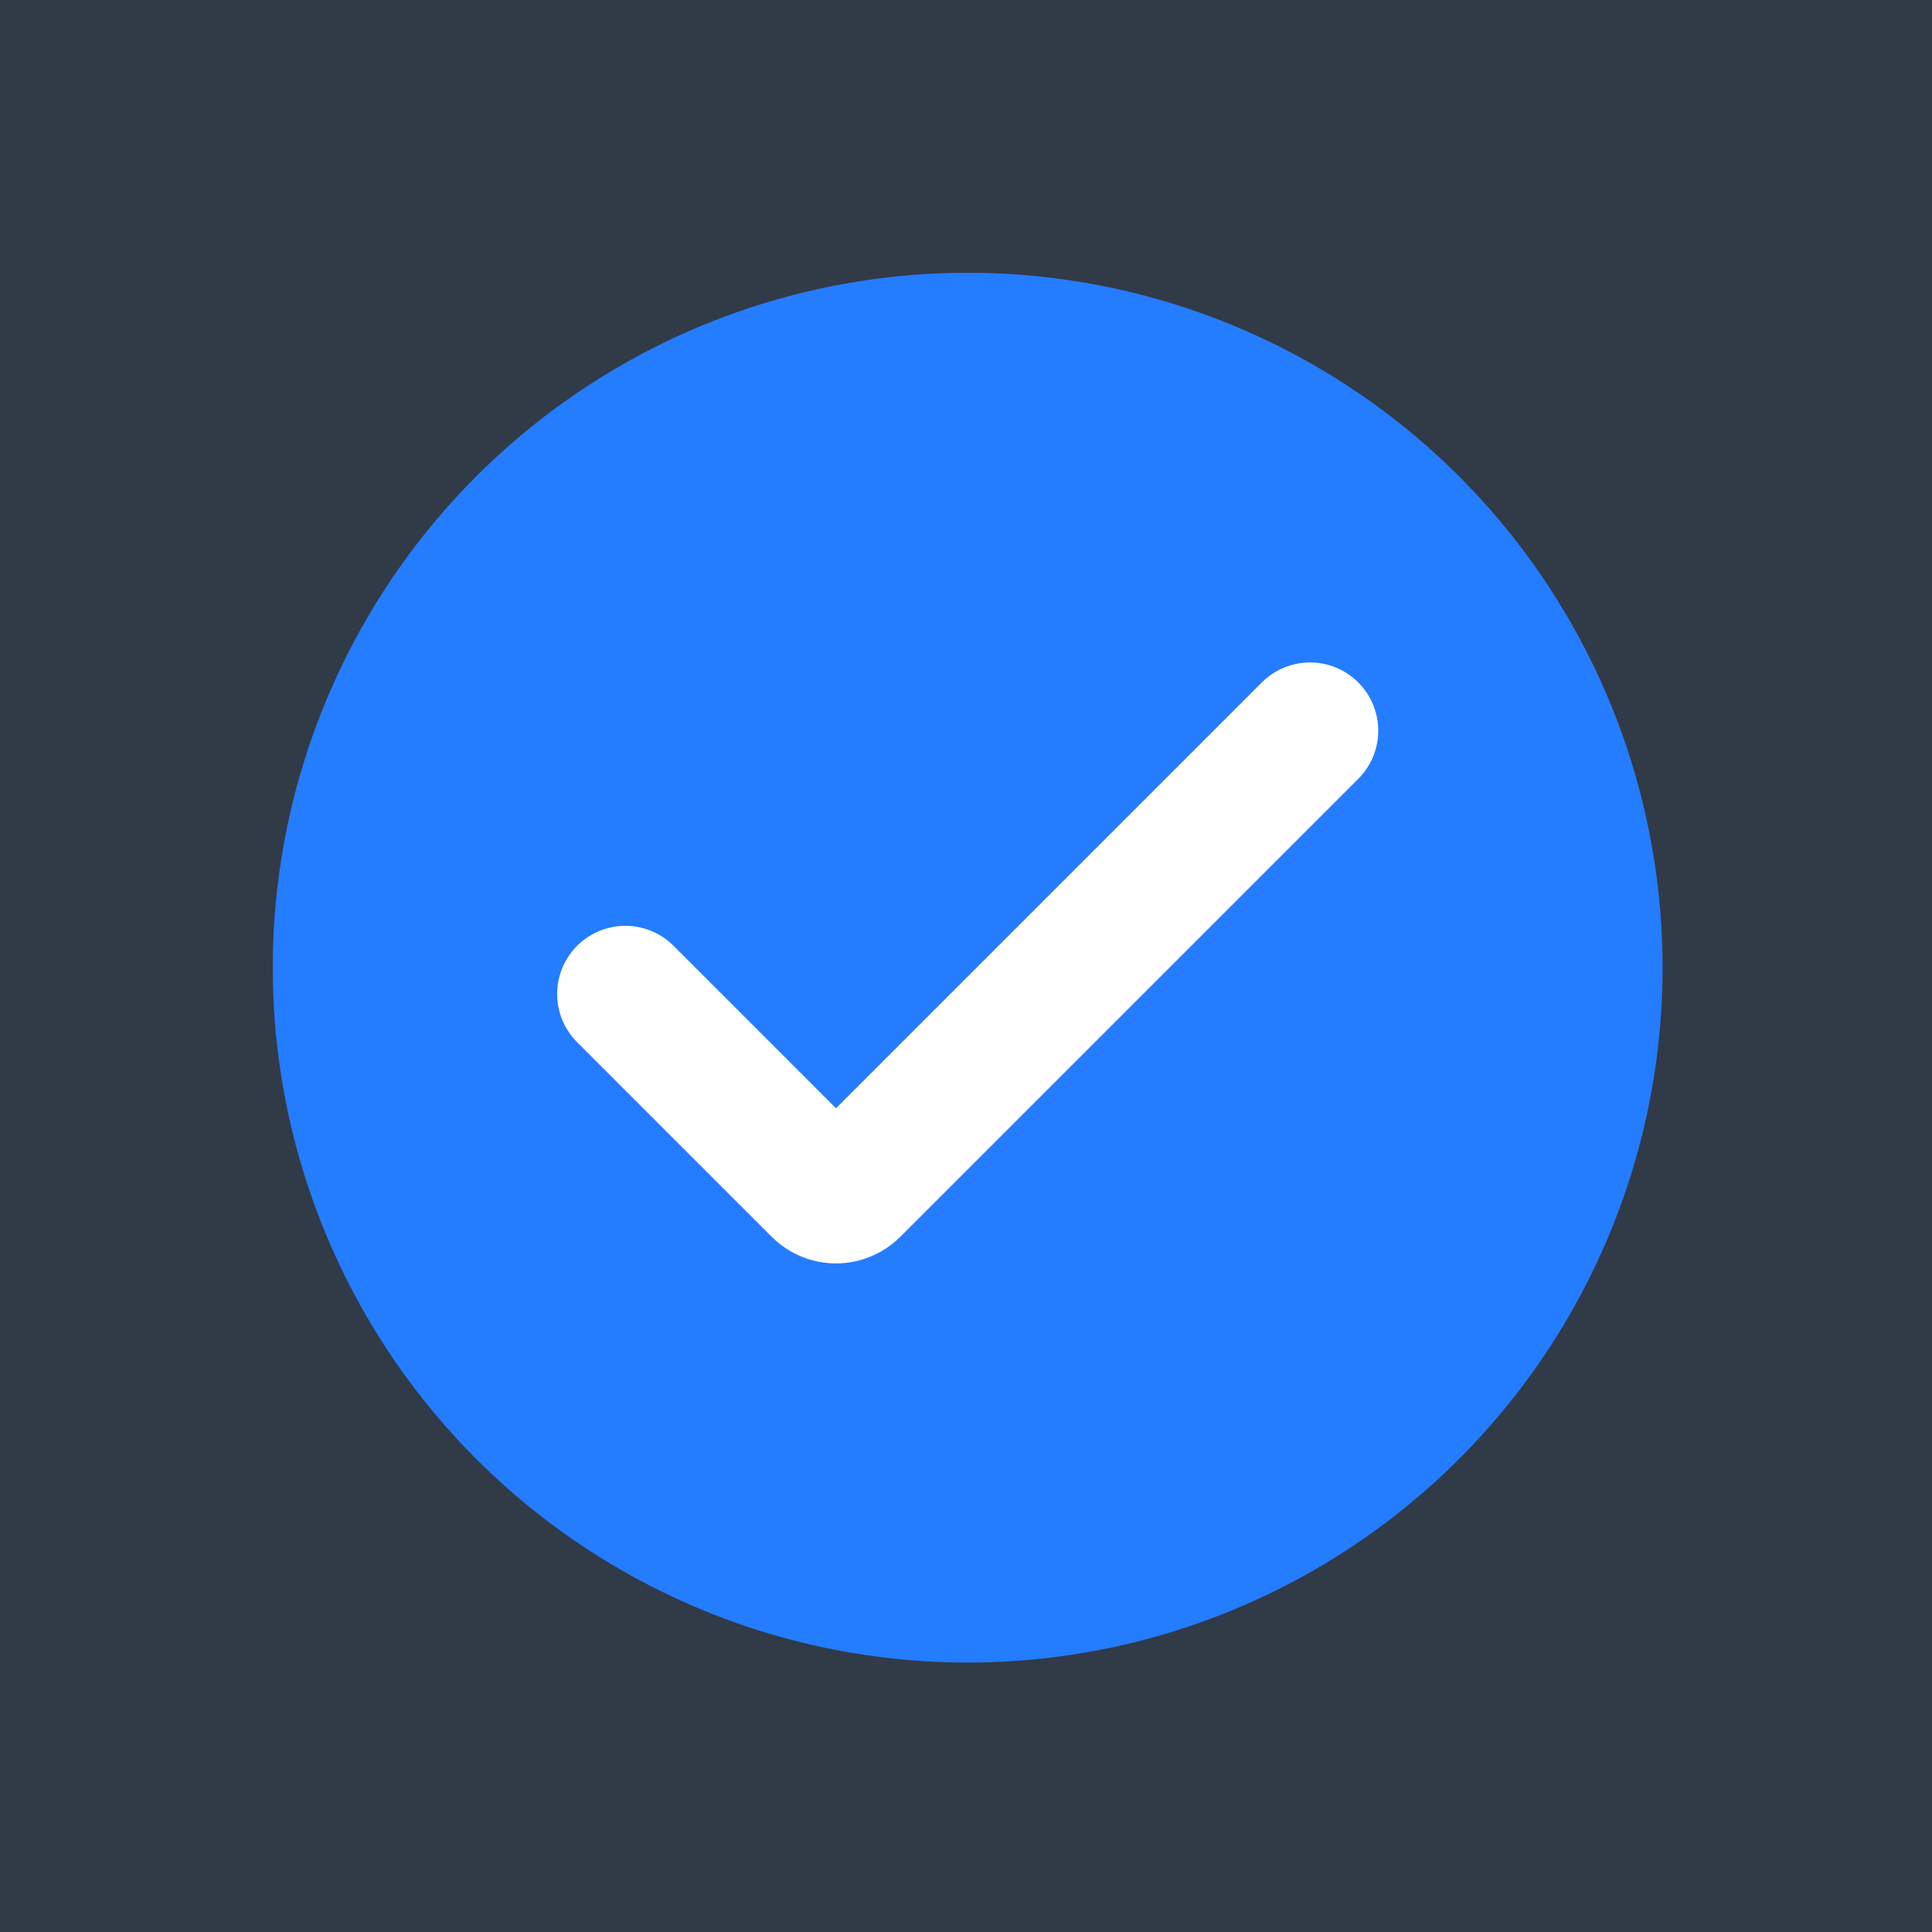
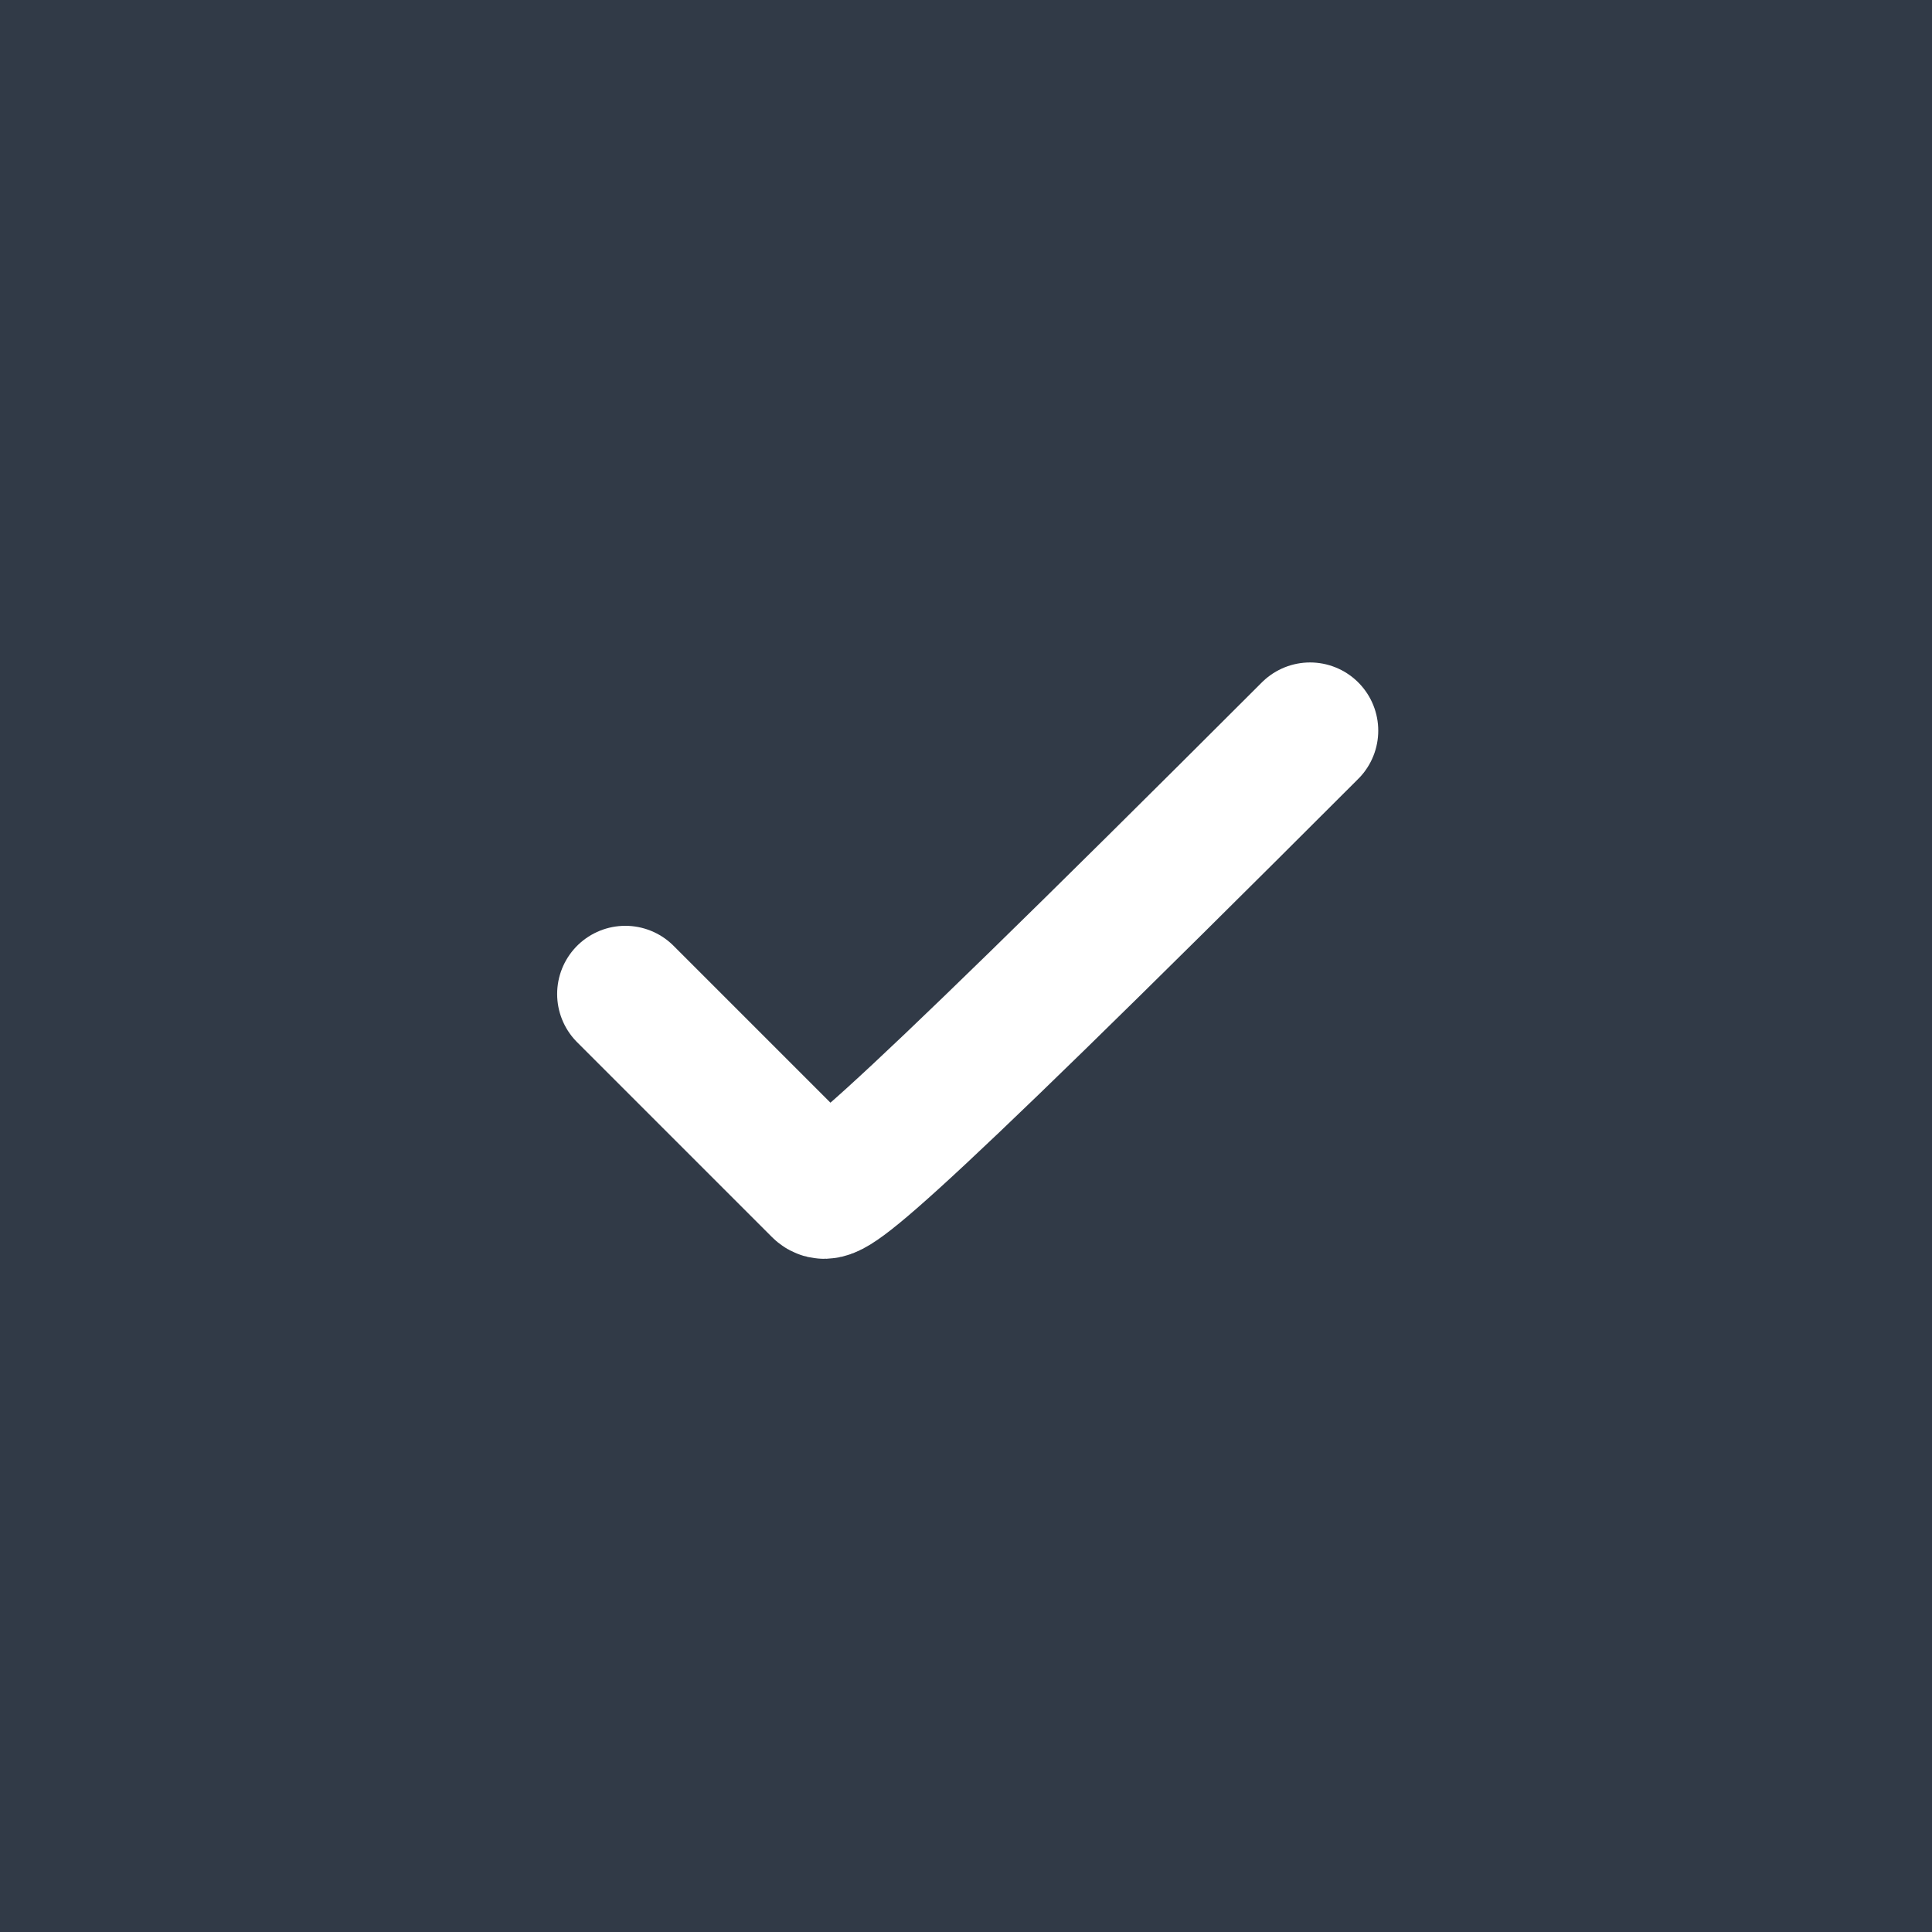
<svg xmlns="http://www.w3.org/2000/svg" width="85" height="85" viewBox="0 0 85 85" fill="none">
  <rect x="0" y="0" width="85" height="85" fill="#333333" stroke="none" />
  <rect width="85" height="85" fill="#247CFF" fill-opacity="0.1" />
-   <circle cx="42.573" cy="42.573" r="30.573" fill="#247CFF" />
-   <path d="M57.637 32.145L37.488 52.294C37.097 52.684 36.464 52.684 36.074 52.294L27.512 43.732" stroke="white" stroke-width="6" stroke-miterlimit="10" stroke-linecap="round" />
+   <path d="M57.637 32.145C37.097 52.684 36.464 52.684 36.074 52.294L27.512 43.732" stroke="white" stroke-width="6" stroke-miterlimit="10" stroke-linecap="round" />
</svg>